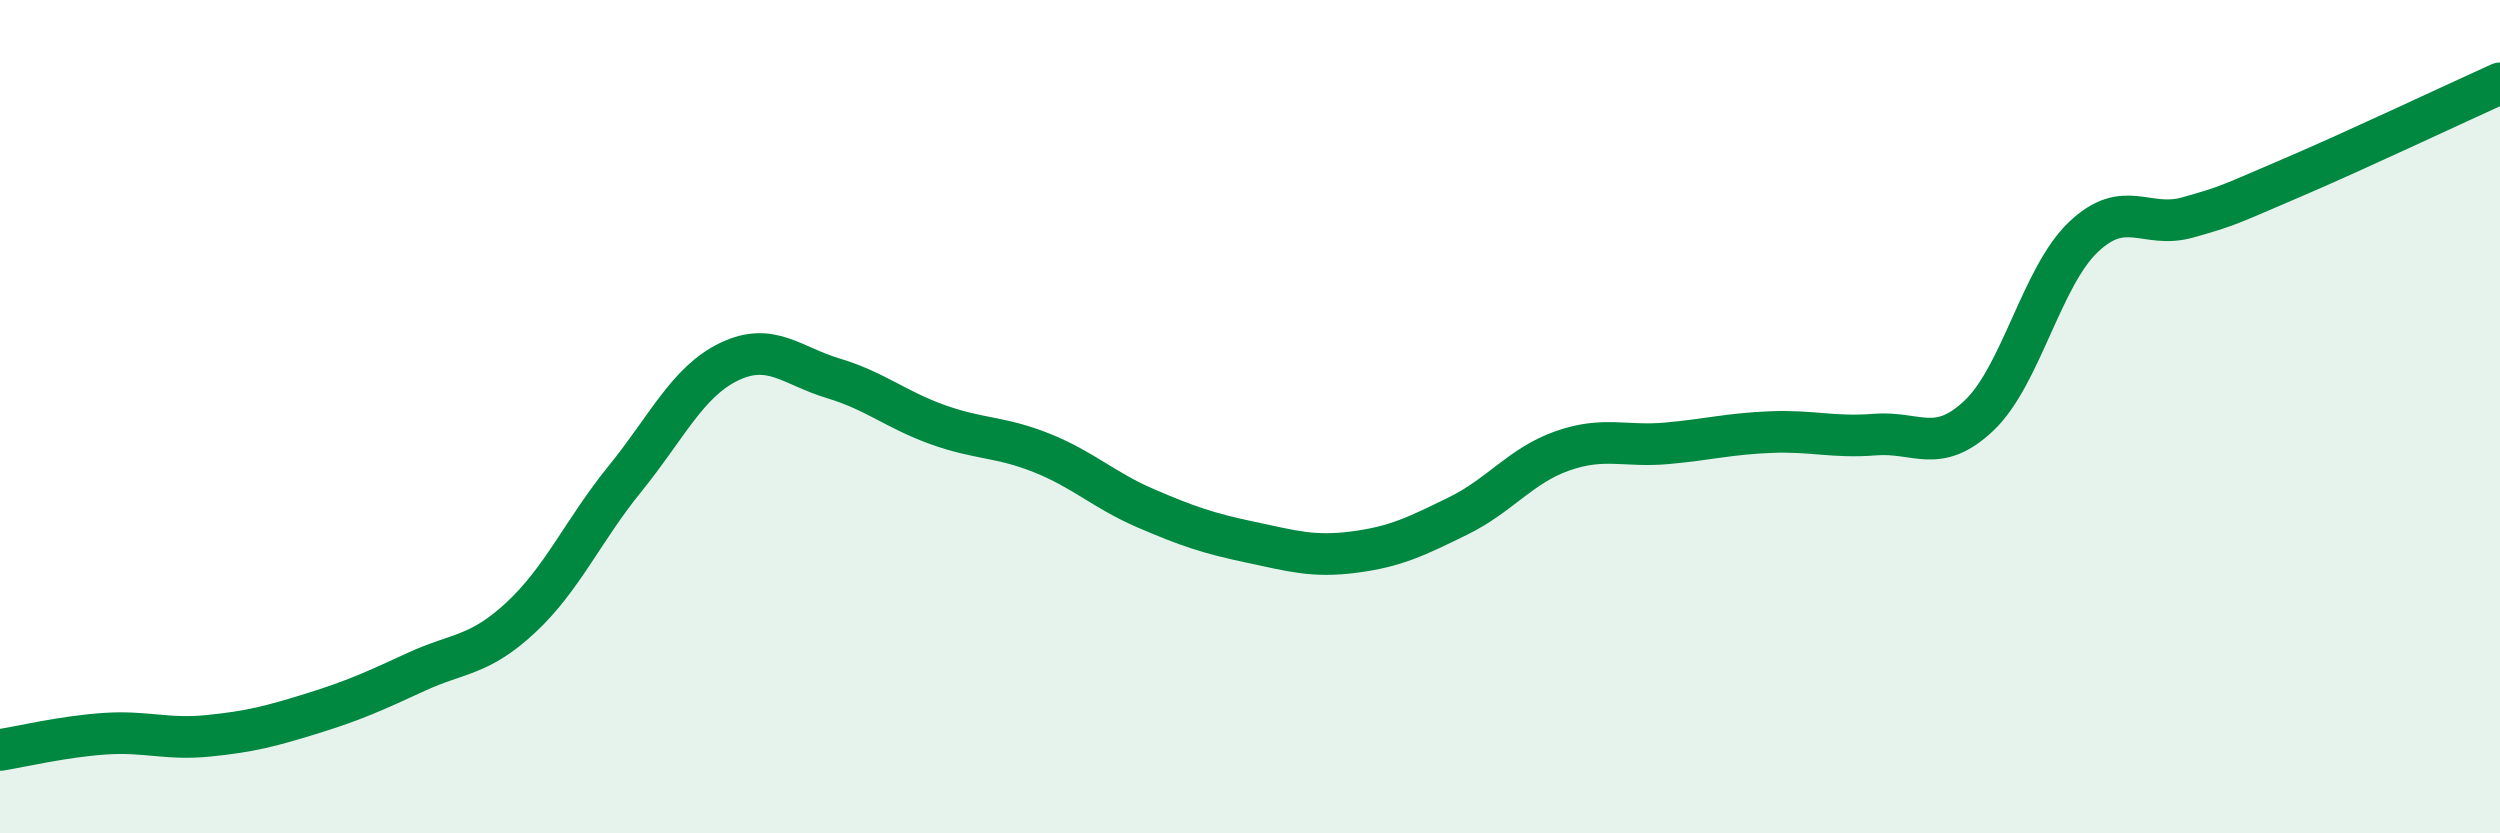
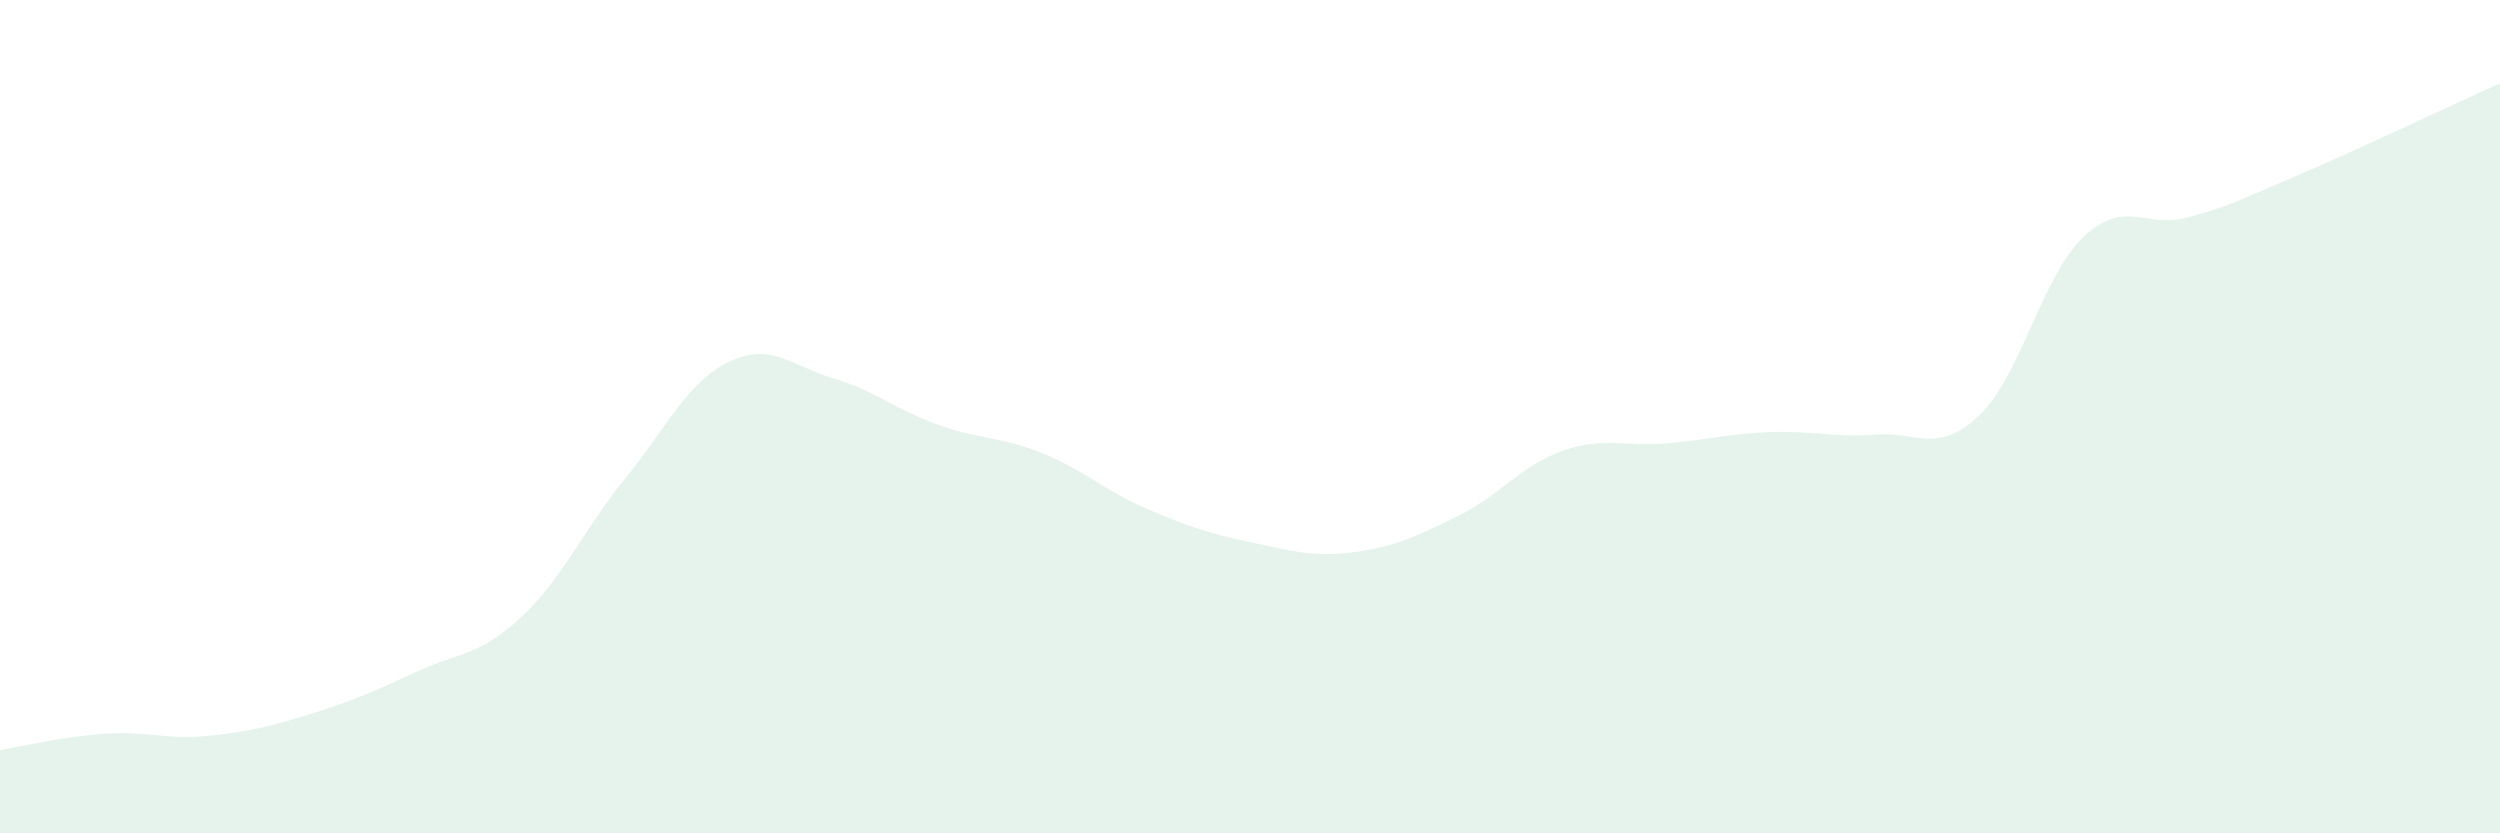
<svg xmlns="http://www.w3.org/2000/svg" width="60" height="20" viewBox="0 0 60 20">
  <path d="M 0,18 C 0.5,17.92 1.5,17.68 2.5,17.61 C 3.5,17.54 4,17.76 5,17.66 C 6,17.56 6.5,17.43 7.5,17.12 C 8.5,16.81 9,16.58 10,16.12 C 11,15.66 11.5,15.75 12.5,14.82 C 13.5,13.89 14,12.72 15,11.49 C 16,10.26 16.5,9.16 17.5,8.68 C 18.5,8.2 19,8.78 20,9.08 C 21,9.38 21.5,9.83 22.5,10.19 C 23.5,10.55 24,10.47 25,10.87 C 26,11.27 26.5,11.77 27.5,12.2 C 28.5,12.63 29,12.8 30,13.01 C 31,13.22 31.5,13.38 32.5,13.25 C 33.5,13.12 34,12.87 35,12.38 C 36,11.89 36.5,11.17 37.5,10.82 C 38.5,10.47 39,10.73 40,10.64 C 41,10.55 41.5,10.41 42.5,10.37 C 43.5,10.33 44,10.51 45,10.43 C 46,10.35 46.5,10.92 47.5,9.97 C 48.5,9.02 49,6.64 50,5.69 C 51,4.74 51.5,5.5 52.5,5.22 C 53.5,4.94 53.5,4.91 55,4.27 C 56.5,3.63 59,2.45 60,2L60 20L0 20Z" fill="#008740" opacity="0.1" stroke-linecap="round" stroke-linejoin="round" />
-   <path d="M 0,18 C 0.5,17.92 1.5,17.68 2.5,17.61 C 3.5,17.54 4,17.76 5,17.66 C 6,17.56 6.5,17.43 7.5,17.12 C 8.5,16.81 9,16.58 10,16.12 C 11,15.66 11.5,15.75 12.5,14.82 C 13.5,13.89 14,12.72 15,11.49 C 16,10.26 16.5,9.16 17.5,8.68 C 18.5,8.2 19,8.78 20,9.08 C 21,9.38 21.5,9.83 22.5,10.19 C 23.5,10.55 24,10.47 25,10.87 C 26,11.27 26.5,11.77 27.5,12.2 C 28.5,12.63 29,12.8 30,13.01 C 31,13.22 31.5,13.38 32.5,13.25 C 33.5,13.12 34,12.87 35,12.38 C 36,11.89 36.5,11.17 37.5,10.82 C 38.5,10.47 39,10.73 40,10.64 C 41,10.55 41.5,10.41 42.5,10.37 C 43.5,10.33 44,10.51 45,10.43 C 46,10.35 46.5,10.92 47.5,9.97 C 48.5,9.02 49,6.64 50,5.69 C 51,4.74 51.5,5.5 52.5,5.22 C 53.5,4.94 53.5,4.91 55,4.27 C 56.5,3.63 59,2.45 60,2" stroke="#008740" stroke-width="1" fill="none" stroke-linecap="round" stroke-linejoin="round" />
</svg>